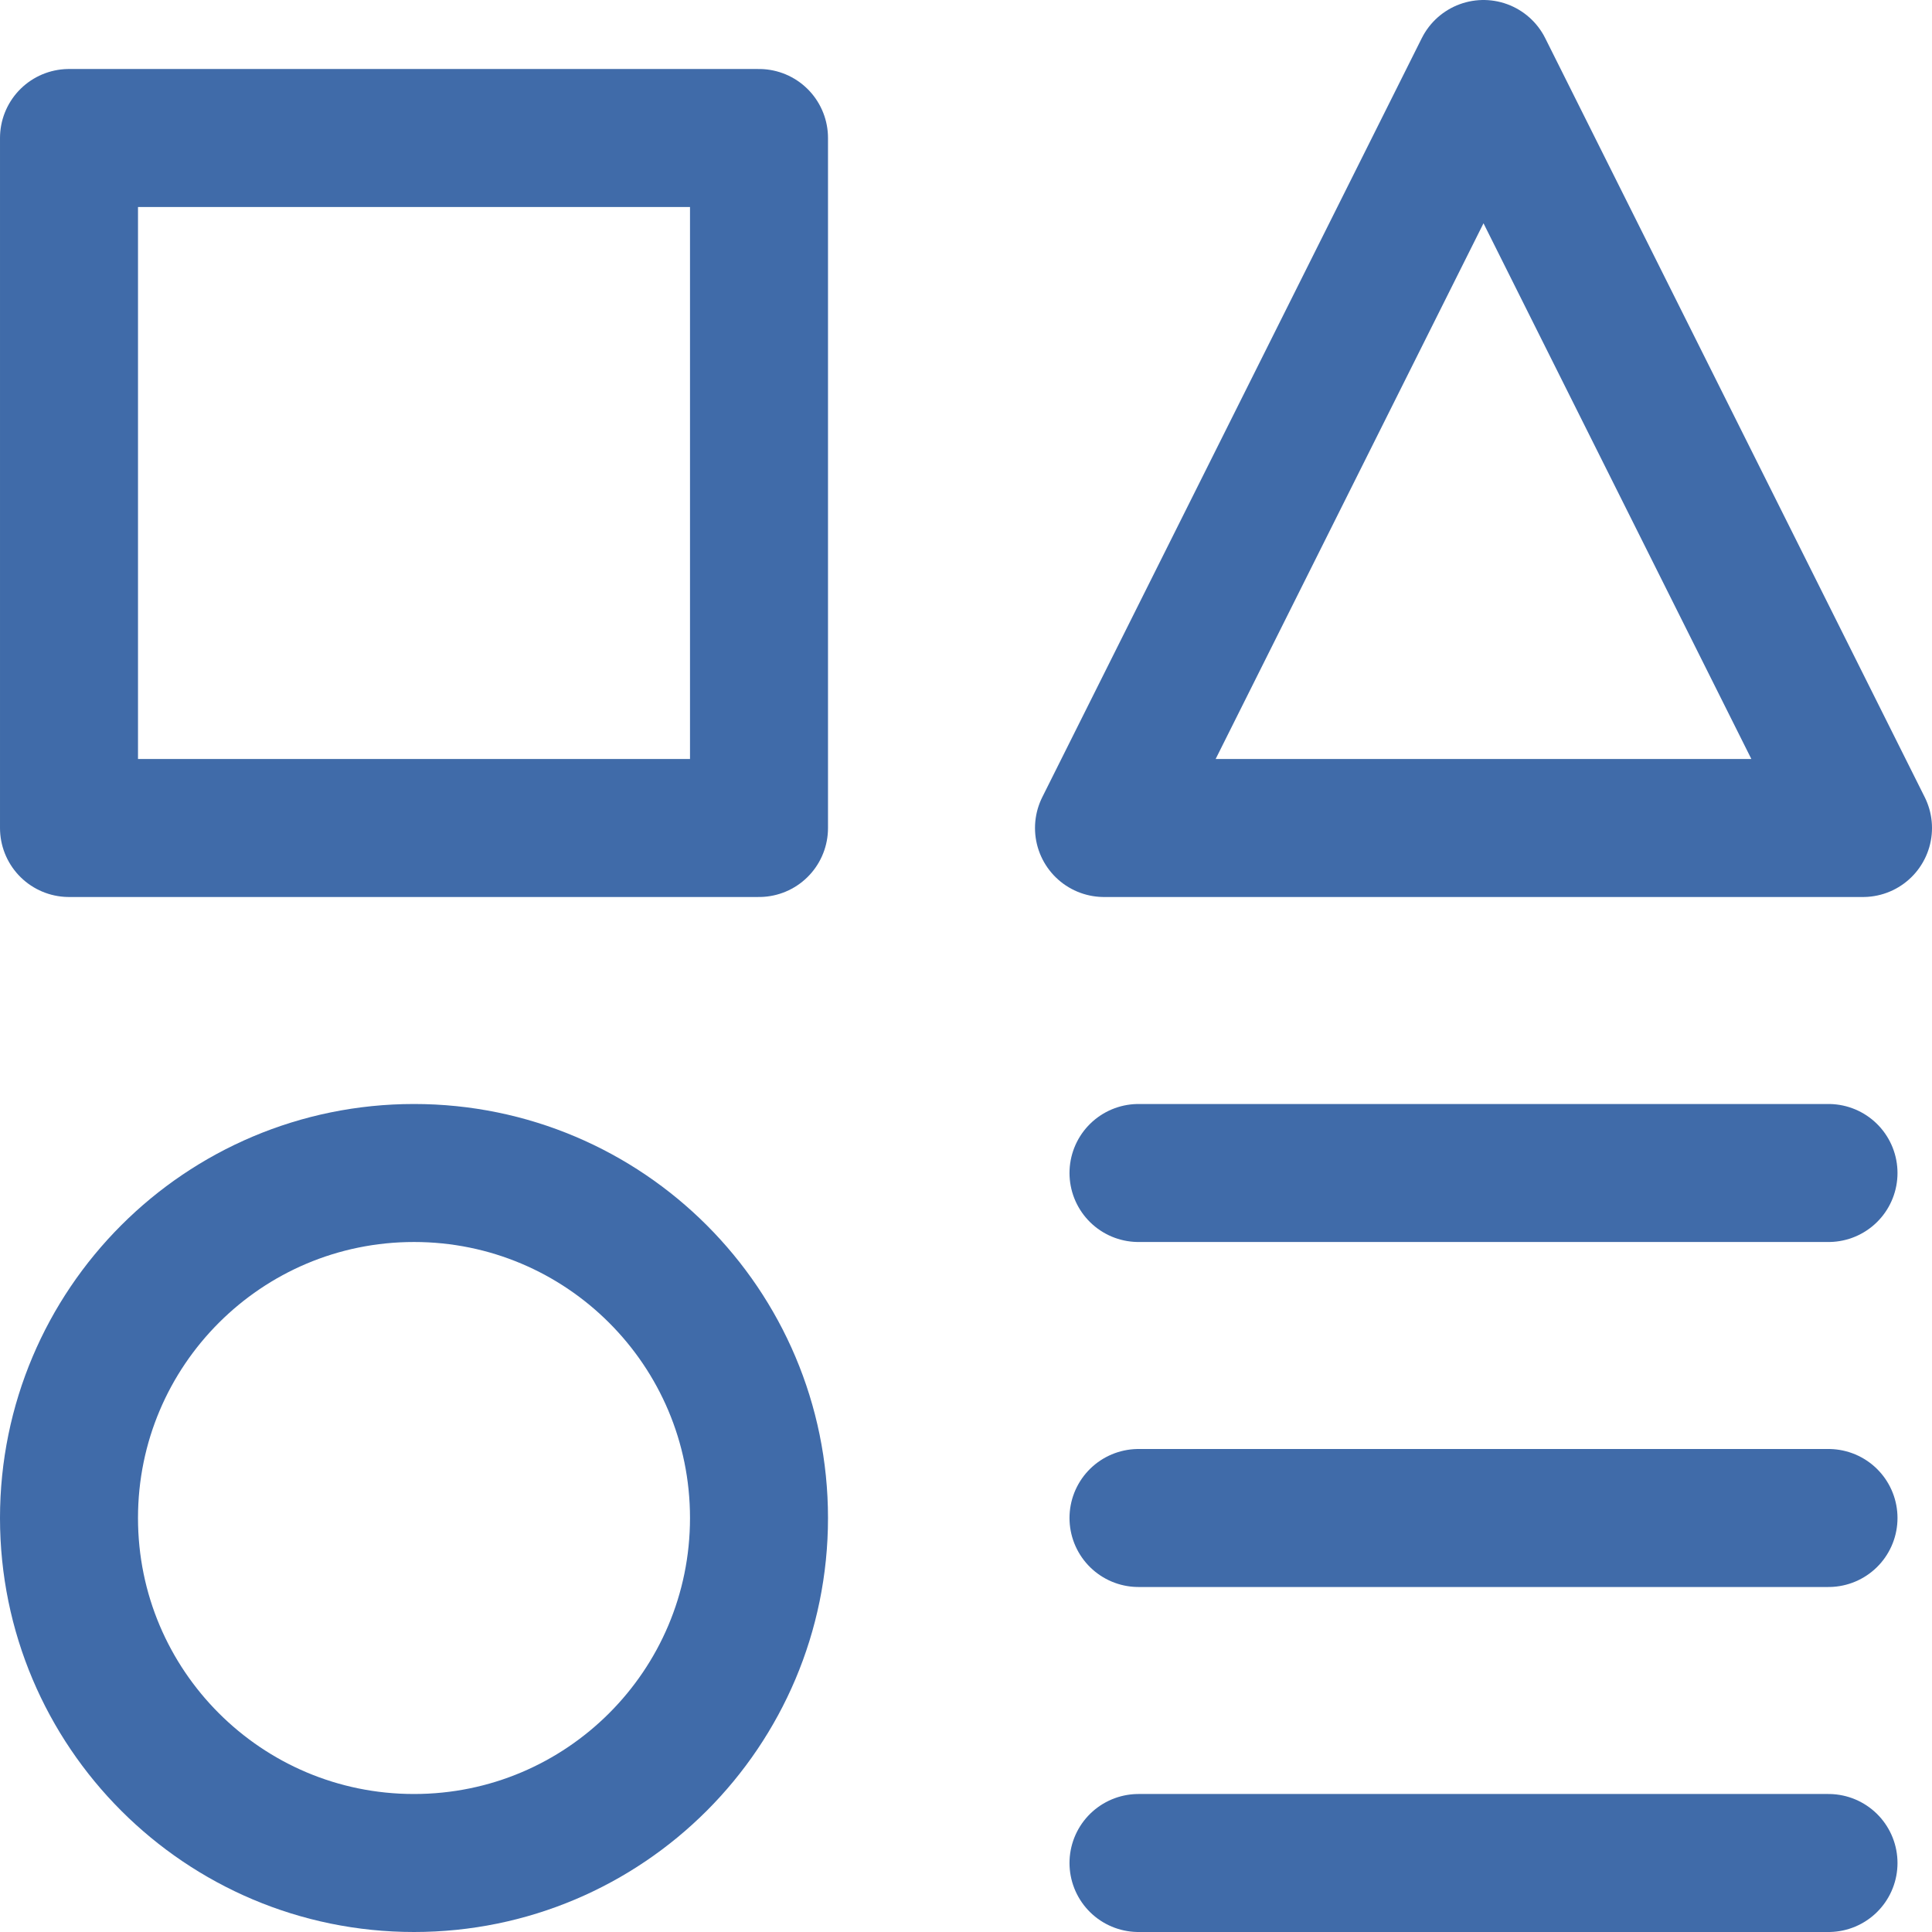
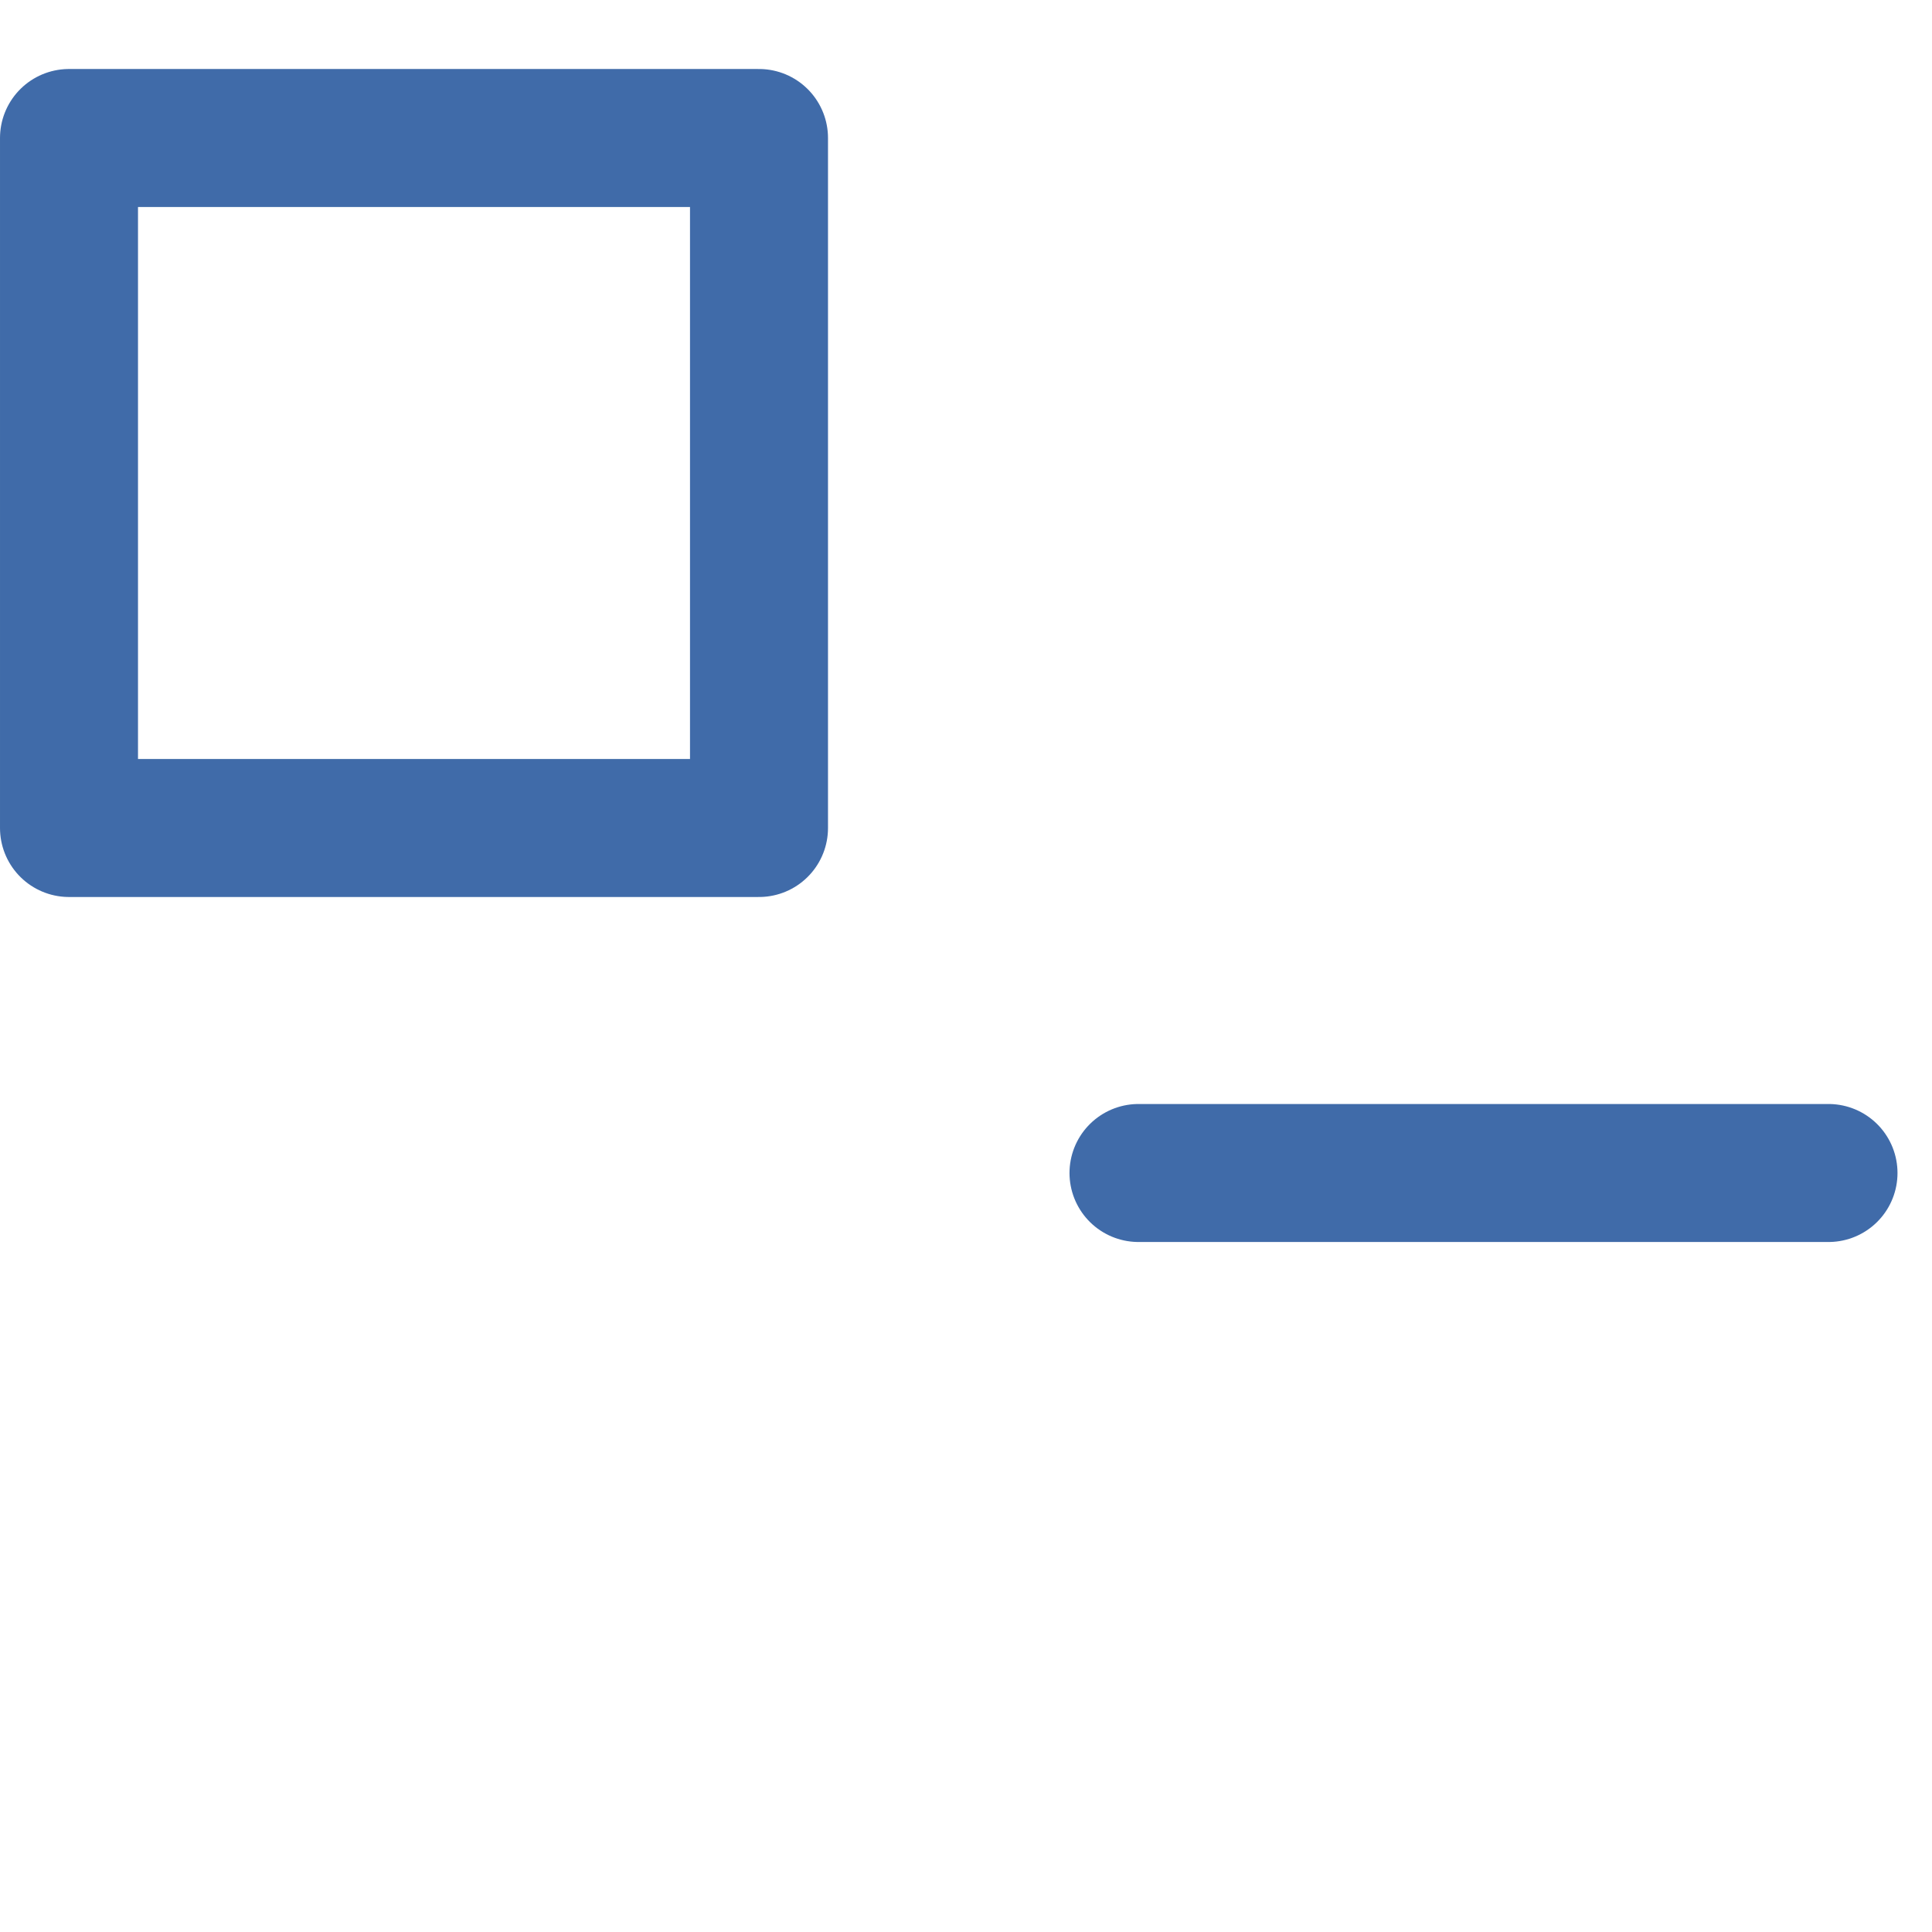
<svg xmlns="http://www.w3.org/2000/svg" fill="none" viewBox="0 0 14 14" id="Page-Setting--Streamline-Core.svg">
  <desc>Page Setting Streamline Icon: https://streamlinehq.com</desc>
  <g id="page-setting--page-setting-square-triangle-circle-line-combination-variation">
    <path id="Vector" stroke="#406ba9" stroke-linecap="round" stroke-linejoin="round" d="M5.5 1h-5v5h5V1Z" stroke-width="1" />
-     <path id="Vector_2" stroke="#406ba9" stroke-linecap="round" stroke-linejoin="round" d="M13.25 13.5h-5" stroke-width="1" />
    <path id="Vector_3" stroke="#406ba9" stroke-linecap="round" stroke-linejoin="round" d="M8.25 8.5h5" stroke-width="1" />
-     <path id="Vector_4" stroke="#406ba9" stroke-linecap="round" stroke-linejoin="round" d="M8.25 11h5" stroke-width="1" />
-     <path id="Vector_5" stroke="#406ba9" stroke-linecap="round" stroke-linejoin="round" d="M13.5 6H8L10.75 0.5 13.5 6Z" stroke-width="1" />
-     <path id="Vector_6" stroke="#406ba9" stroke-linecap="round" stroke-linejoin="round" d="M3 13.5c1.381 0 2.5 -1.119 2.5 -2.5 0 -1.381 -1.119 -2.5 -2.5 -2.5S0.5 9.619 0.5 11c0 1.381 1.119 2.5 2.5 2.5Z" stroke-width="1" />
  </g>
</svg>